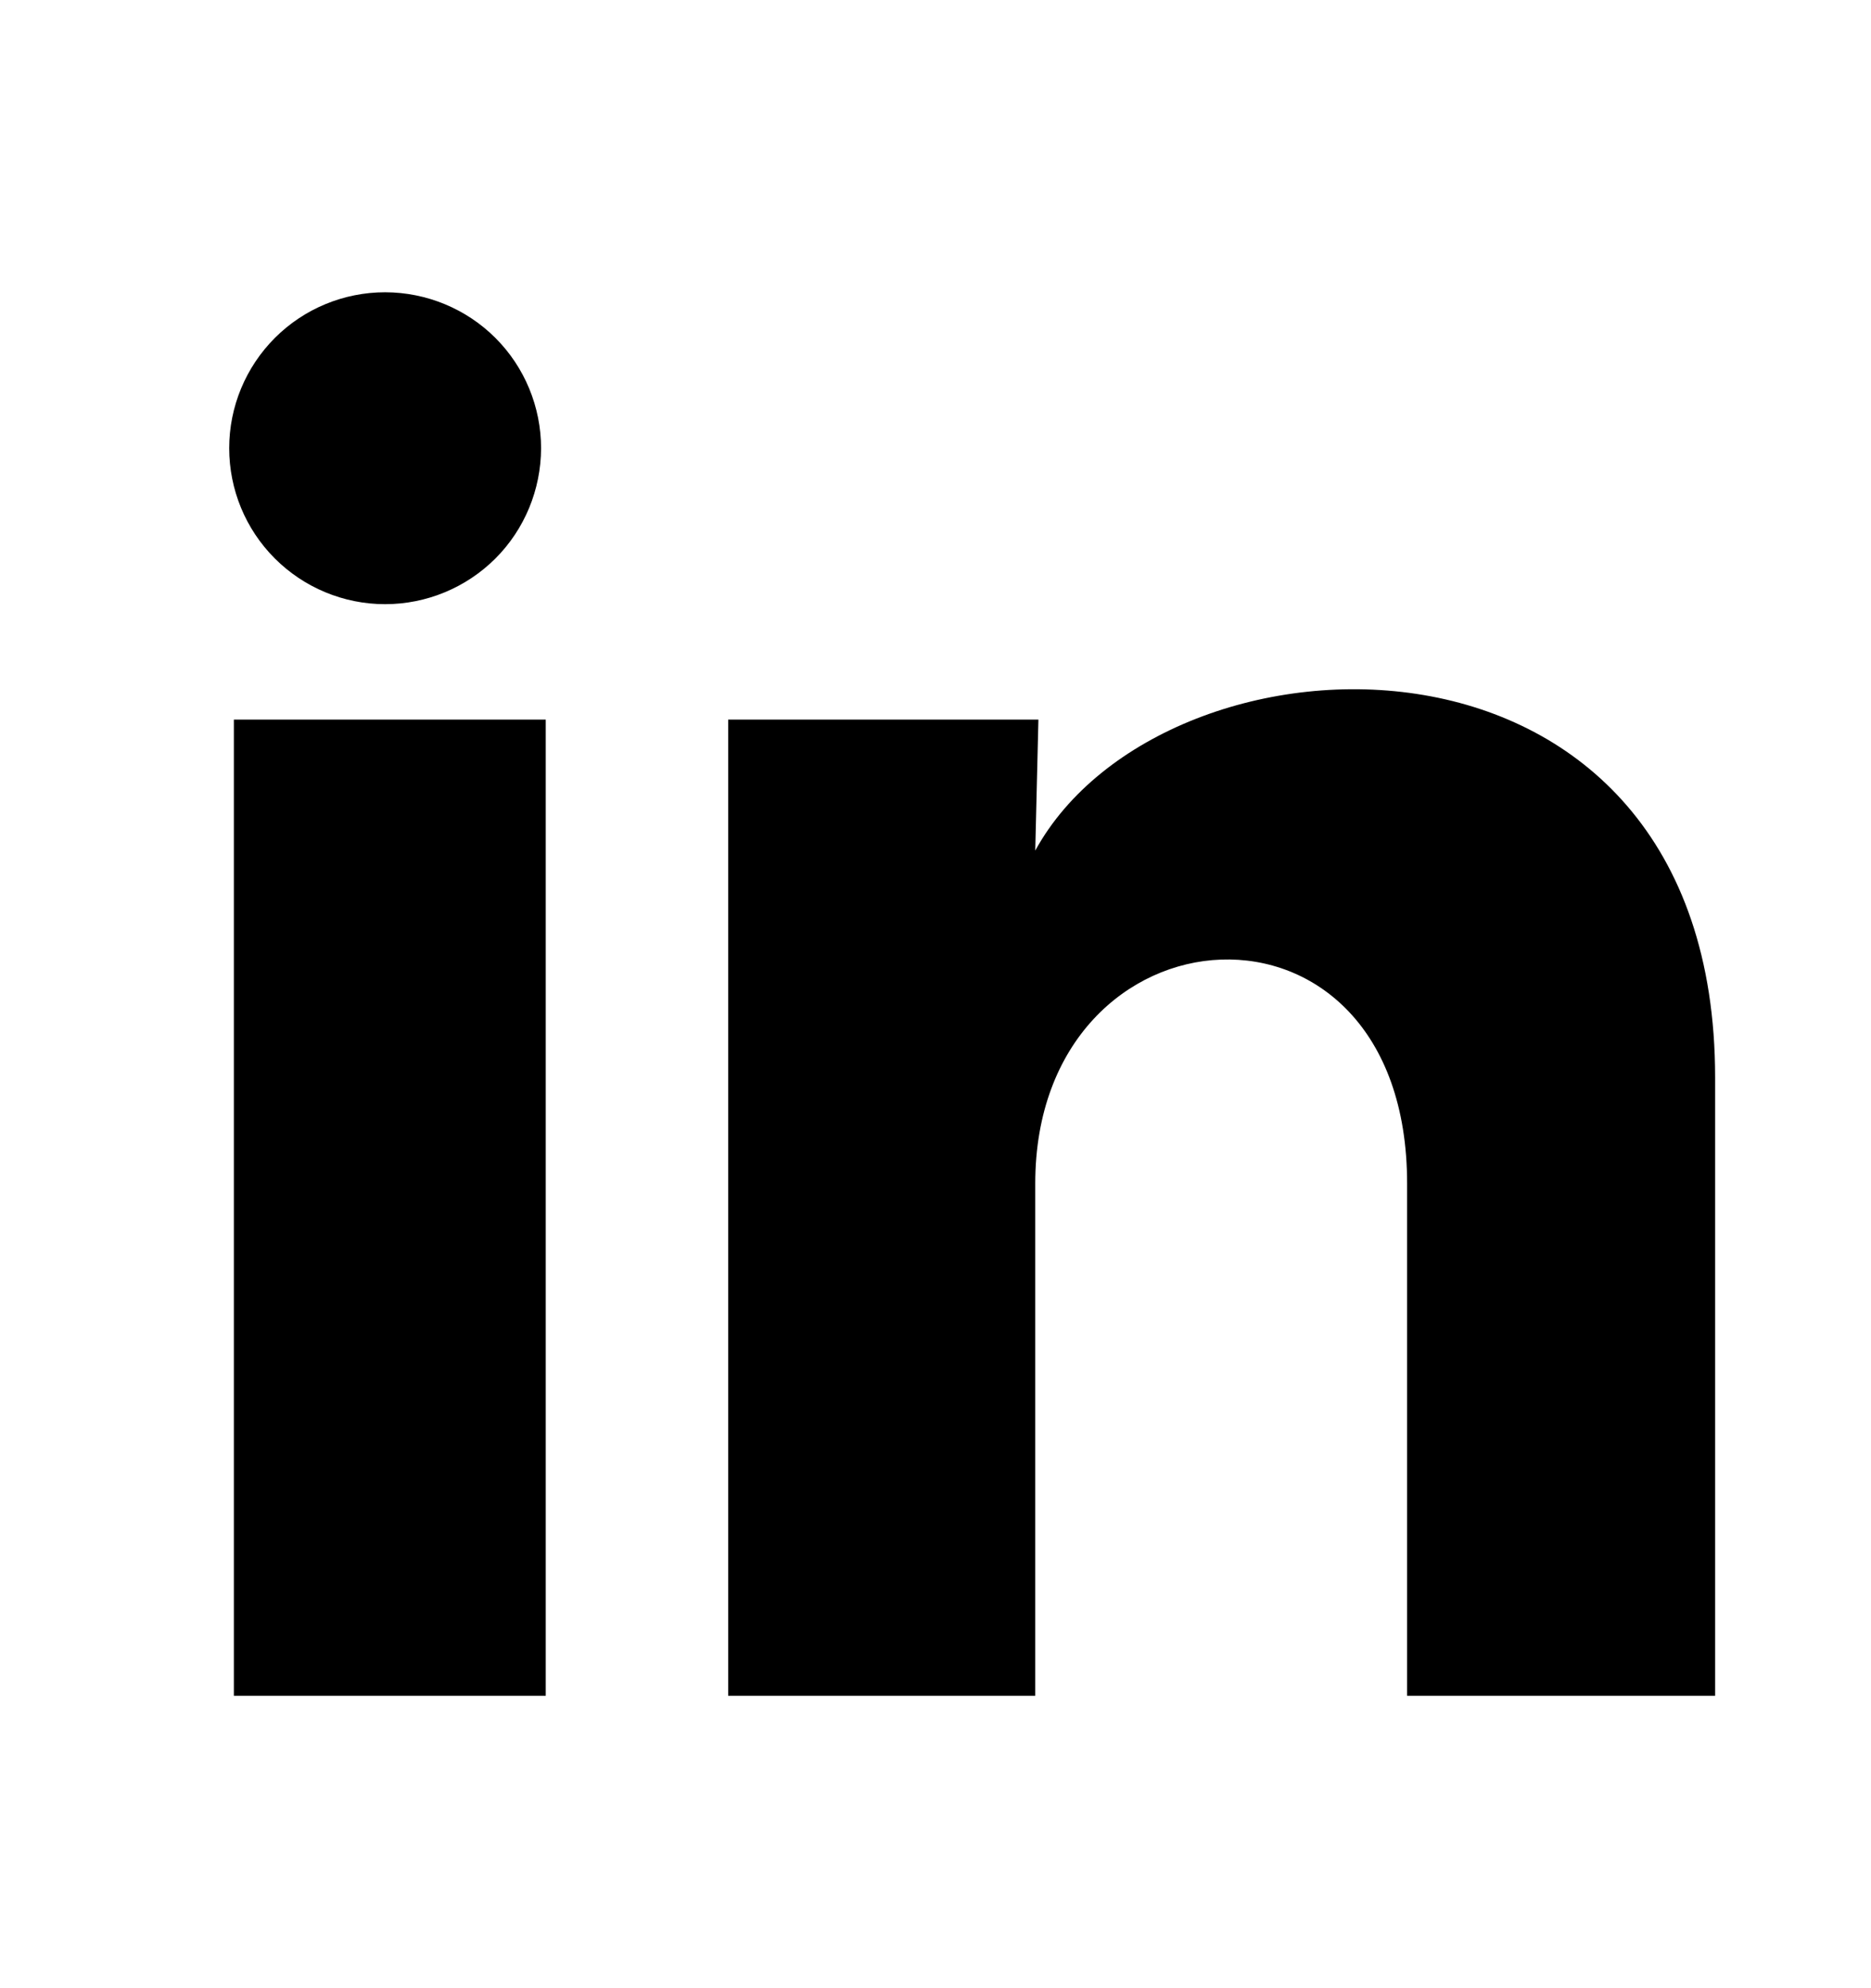
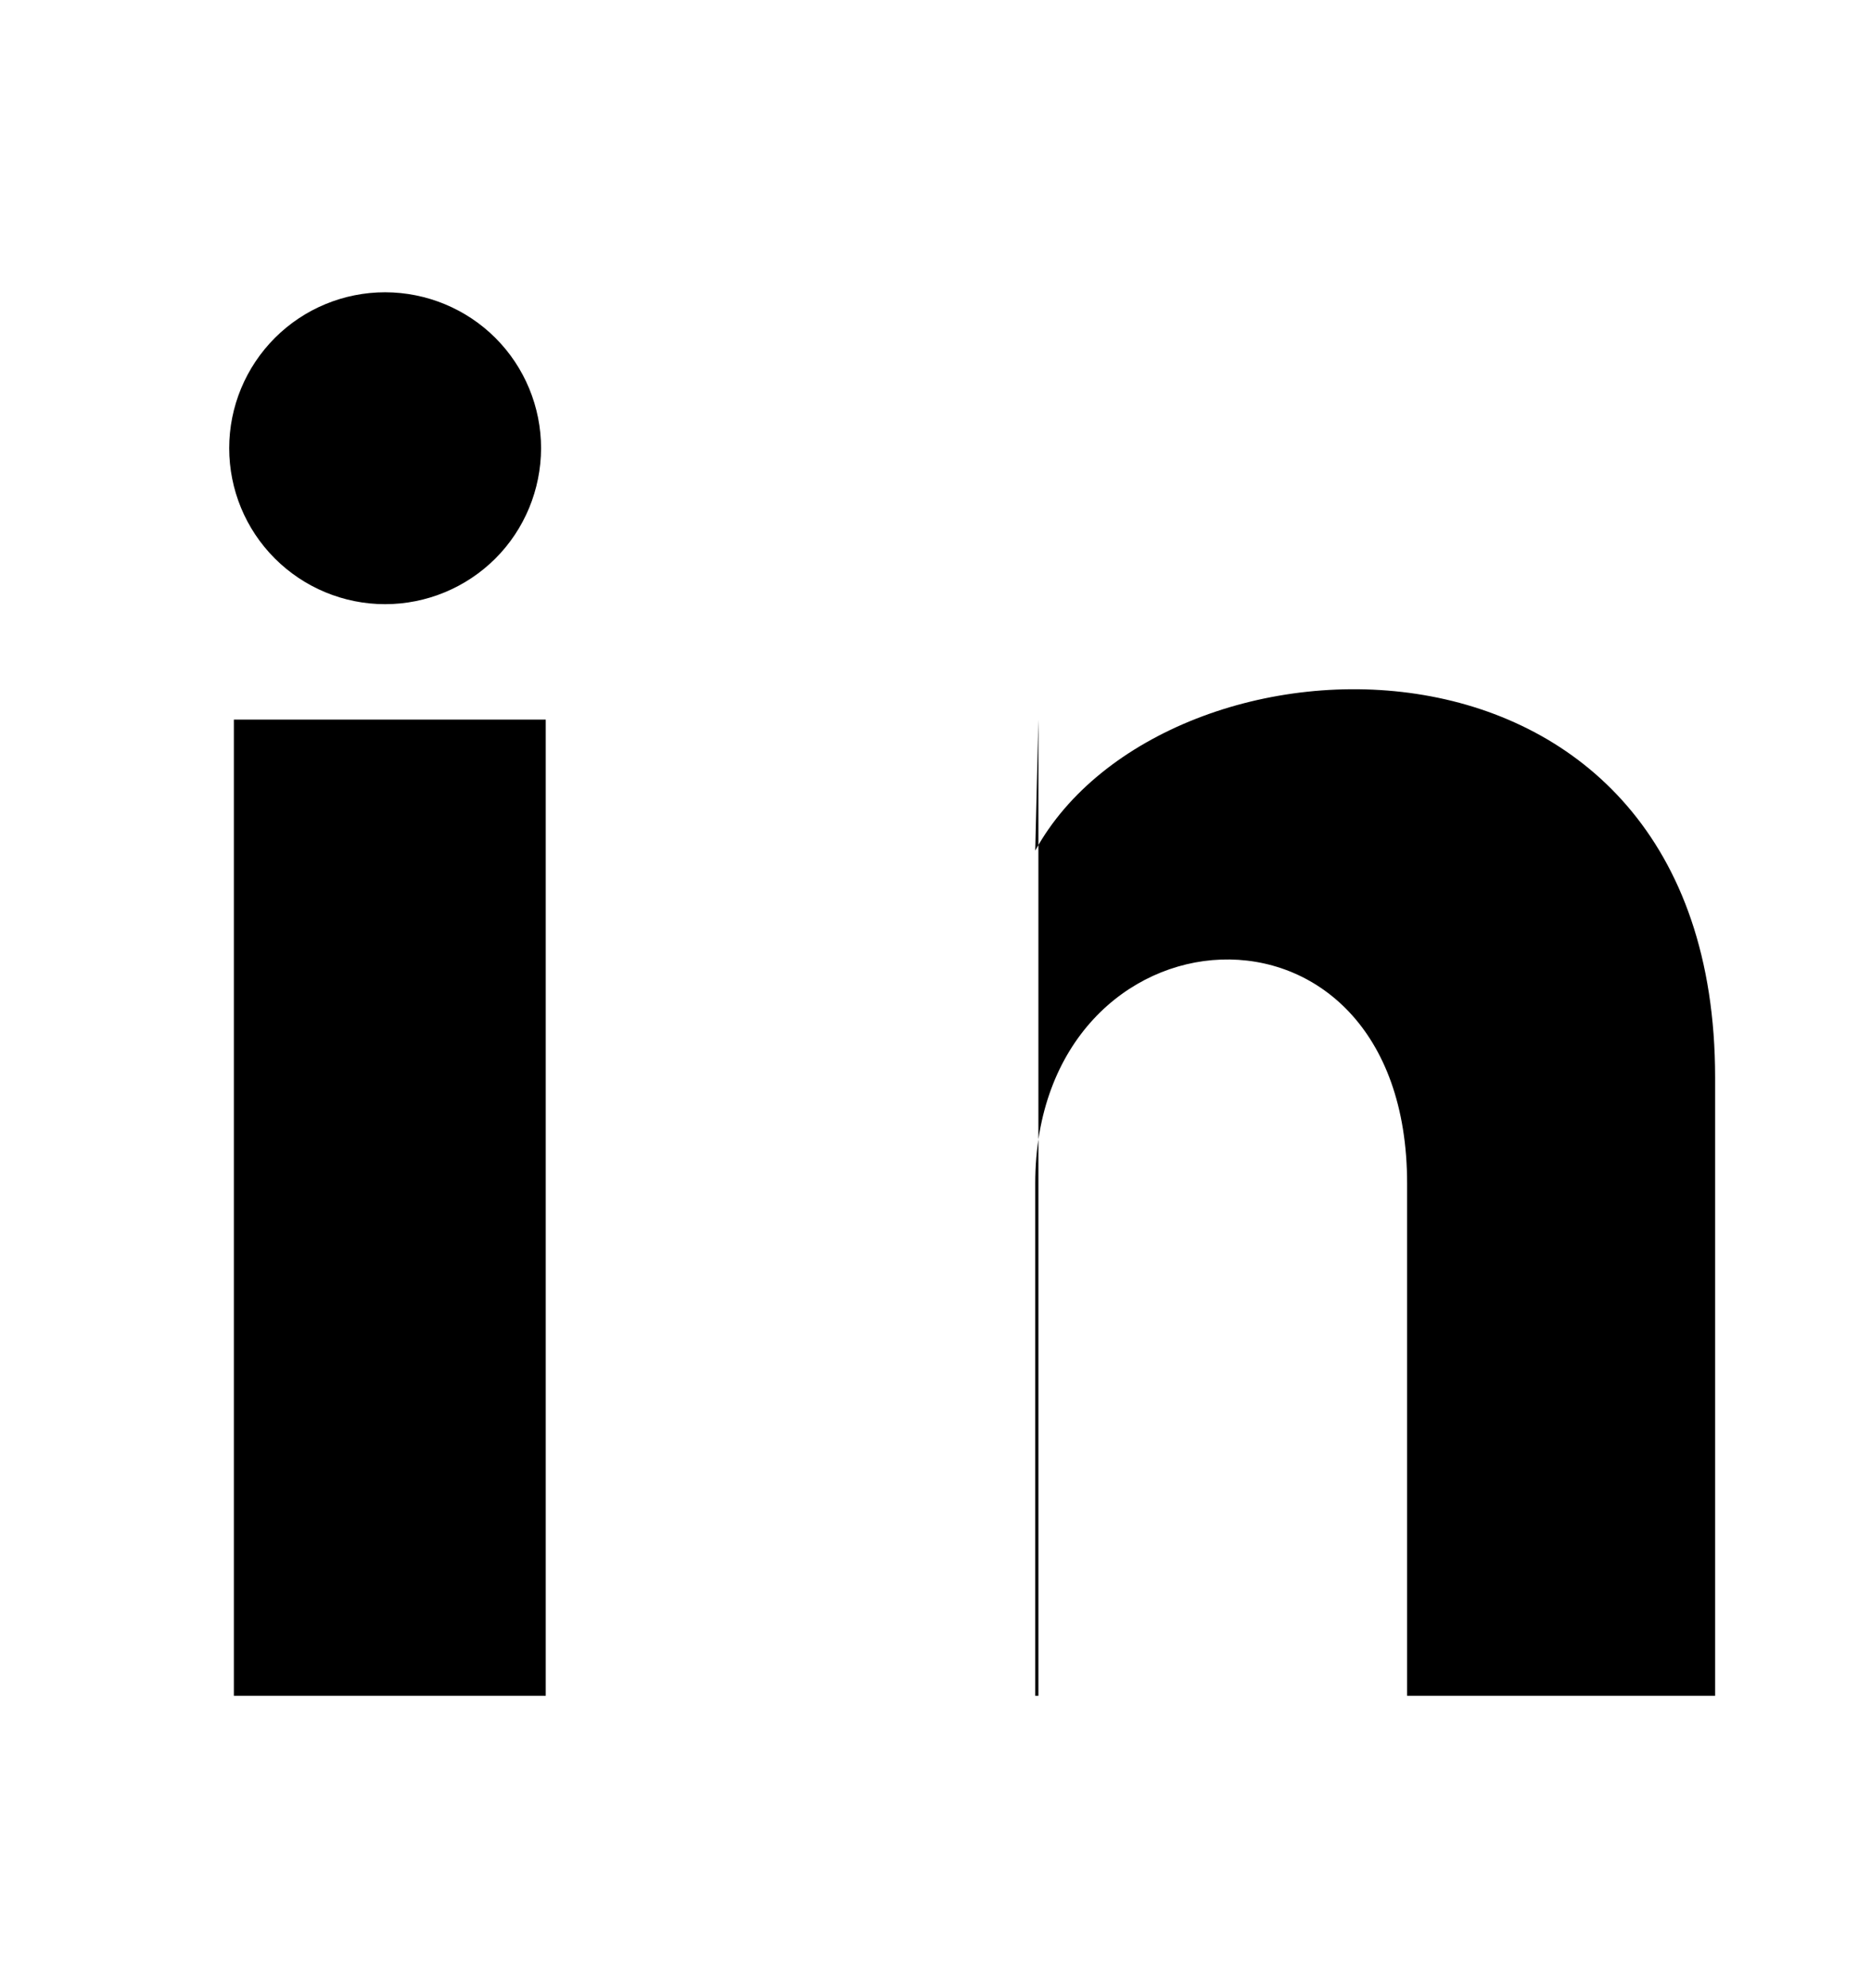
<svg xmlns="http://www.w3.org/2000/svg" width="16" height="17" viewBox="0 0 16 17" fill="none">
-   <path d="M4.627 3.833C4.626 4.187 4.486 4.526 4.236 4.776C3.985 5.026 3.646 5.166 3.293 5.166C2.939 5.166 2.6 5.025 2.35 4.775C2.1 4.525 1.96 4.186 1.96 3.832C1.96 3.478 2.101 3.139 2.351 2.889C2.601 2.639 2.94 2.499 3.294 2.499C3.648 2.5 3.987 2.64 4.237 2.89C4.487 3.14 4.627 3.48 4.627 3.833ZM4.667 6.153H2V14.5H4.667V6.153ZM8.88 6.153H6.227V14.5H8.853V10.12C8.853 7.68 12.033 7.453 12.033 10.12V14.5H14.667V9.213C14.667 5.1 9.96 5.253 8.853 7.273L8.88 6.153Z" fill="black" />
+   <path d="M4.627 3.833C4.626 4.187 4.486 4.526 4.236 4.776C3.985 5.026 3.646 5.166 3.293 5.166C2.939 5.166 2.6 5.025 2.35 4.775C2.1 4.525 1.96 4.186 1.96 3.832C1.96 3.478 2.101 3.139 2.351 2.889C2.601 2.639 2.94 2.499 3.294 2.499C3.648 2.5 3.987 2.64 4.237 2.89C4.487 3.14 4.627 3.48 4.627 3.833ZM4.667 6.153H2V14.5H4.667V6.153ZM8.88 6.153V14.5H8.853V10.12C8.853 7.68 12.033 7.453 12.033 10.12V14.5H14.667V9.213C14.667 5.1 9.96 5.253 8.853 7.273L8.88 6.153Z" fill="black" />
</svg>